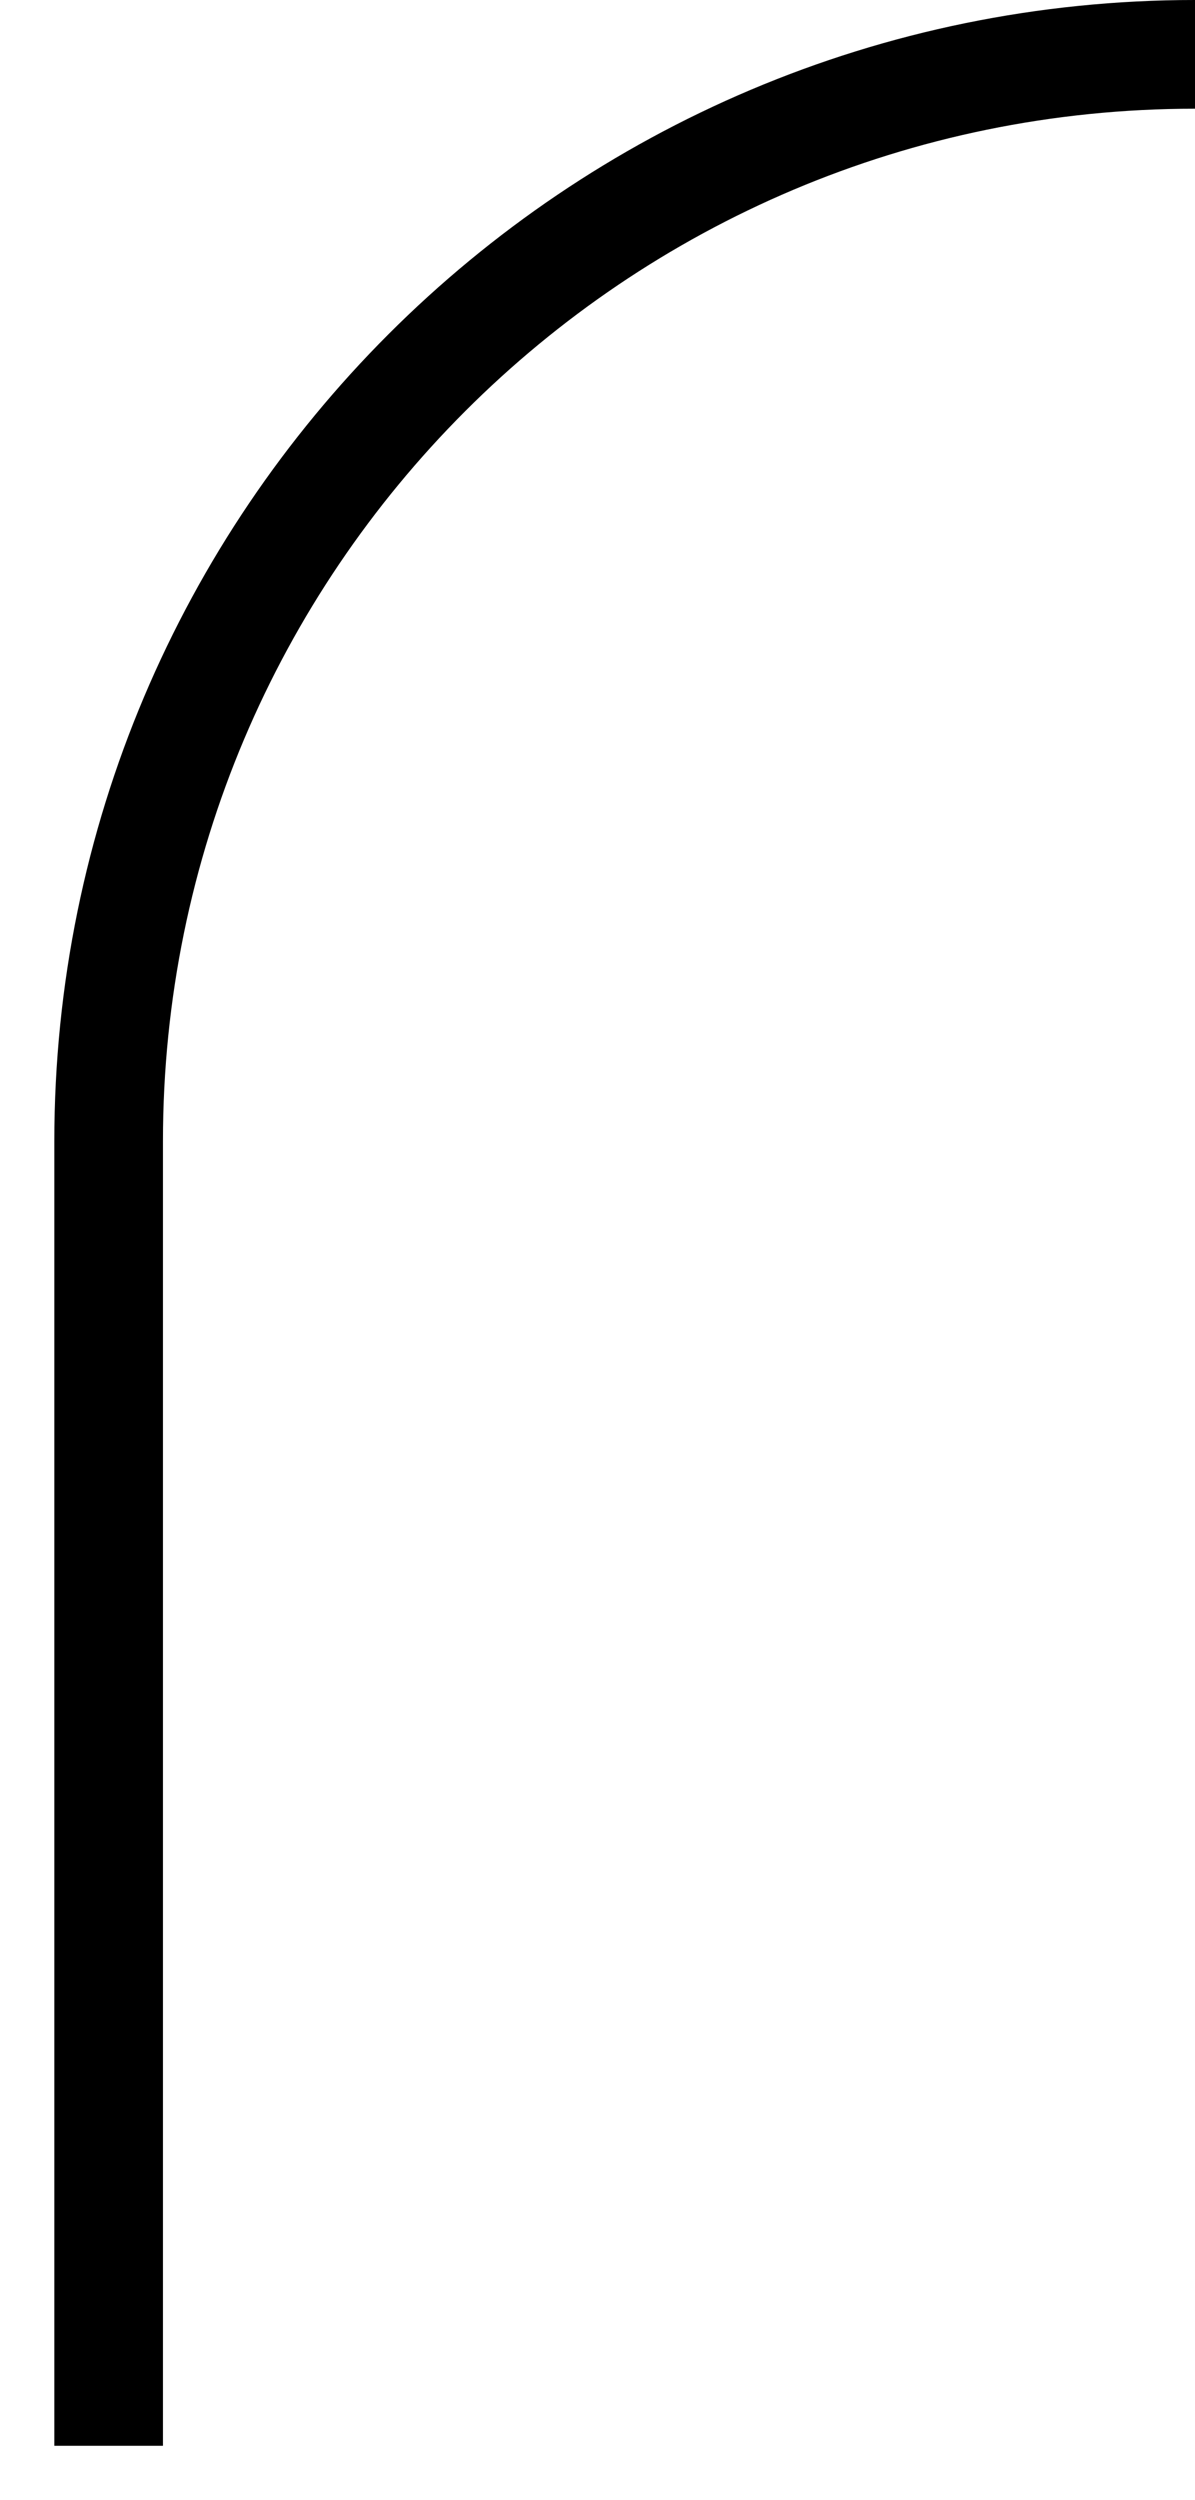
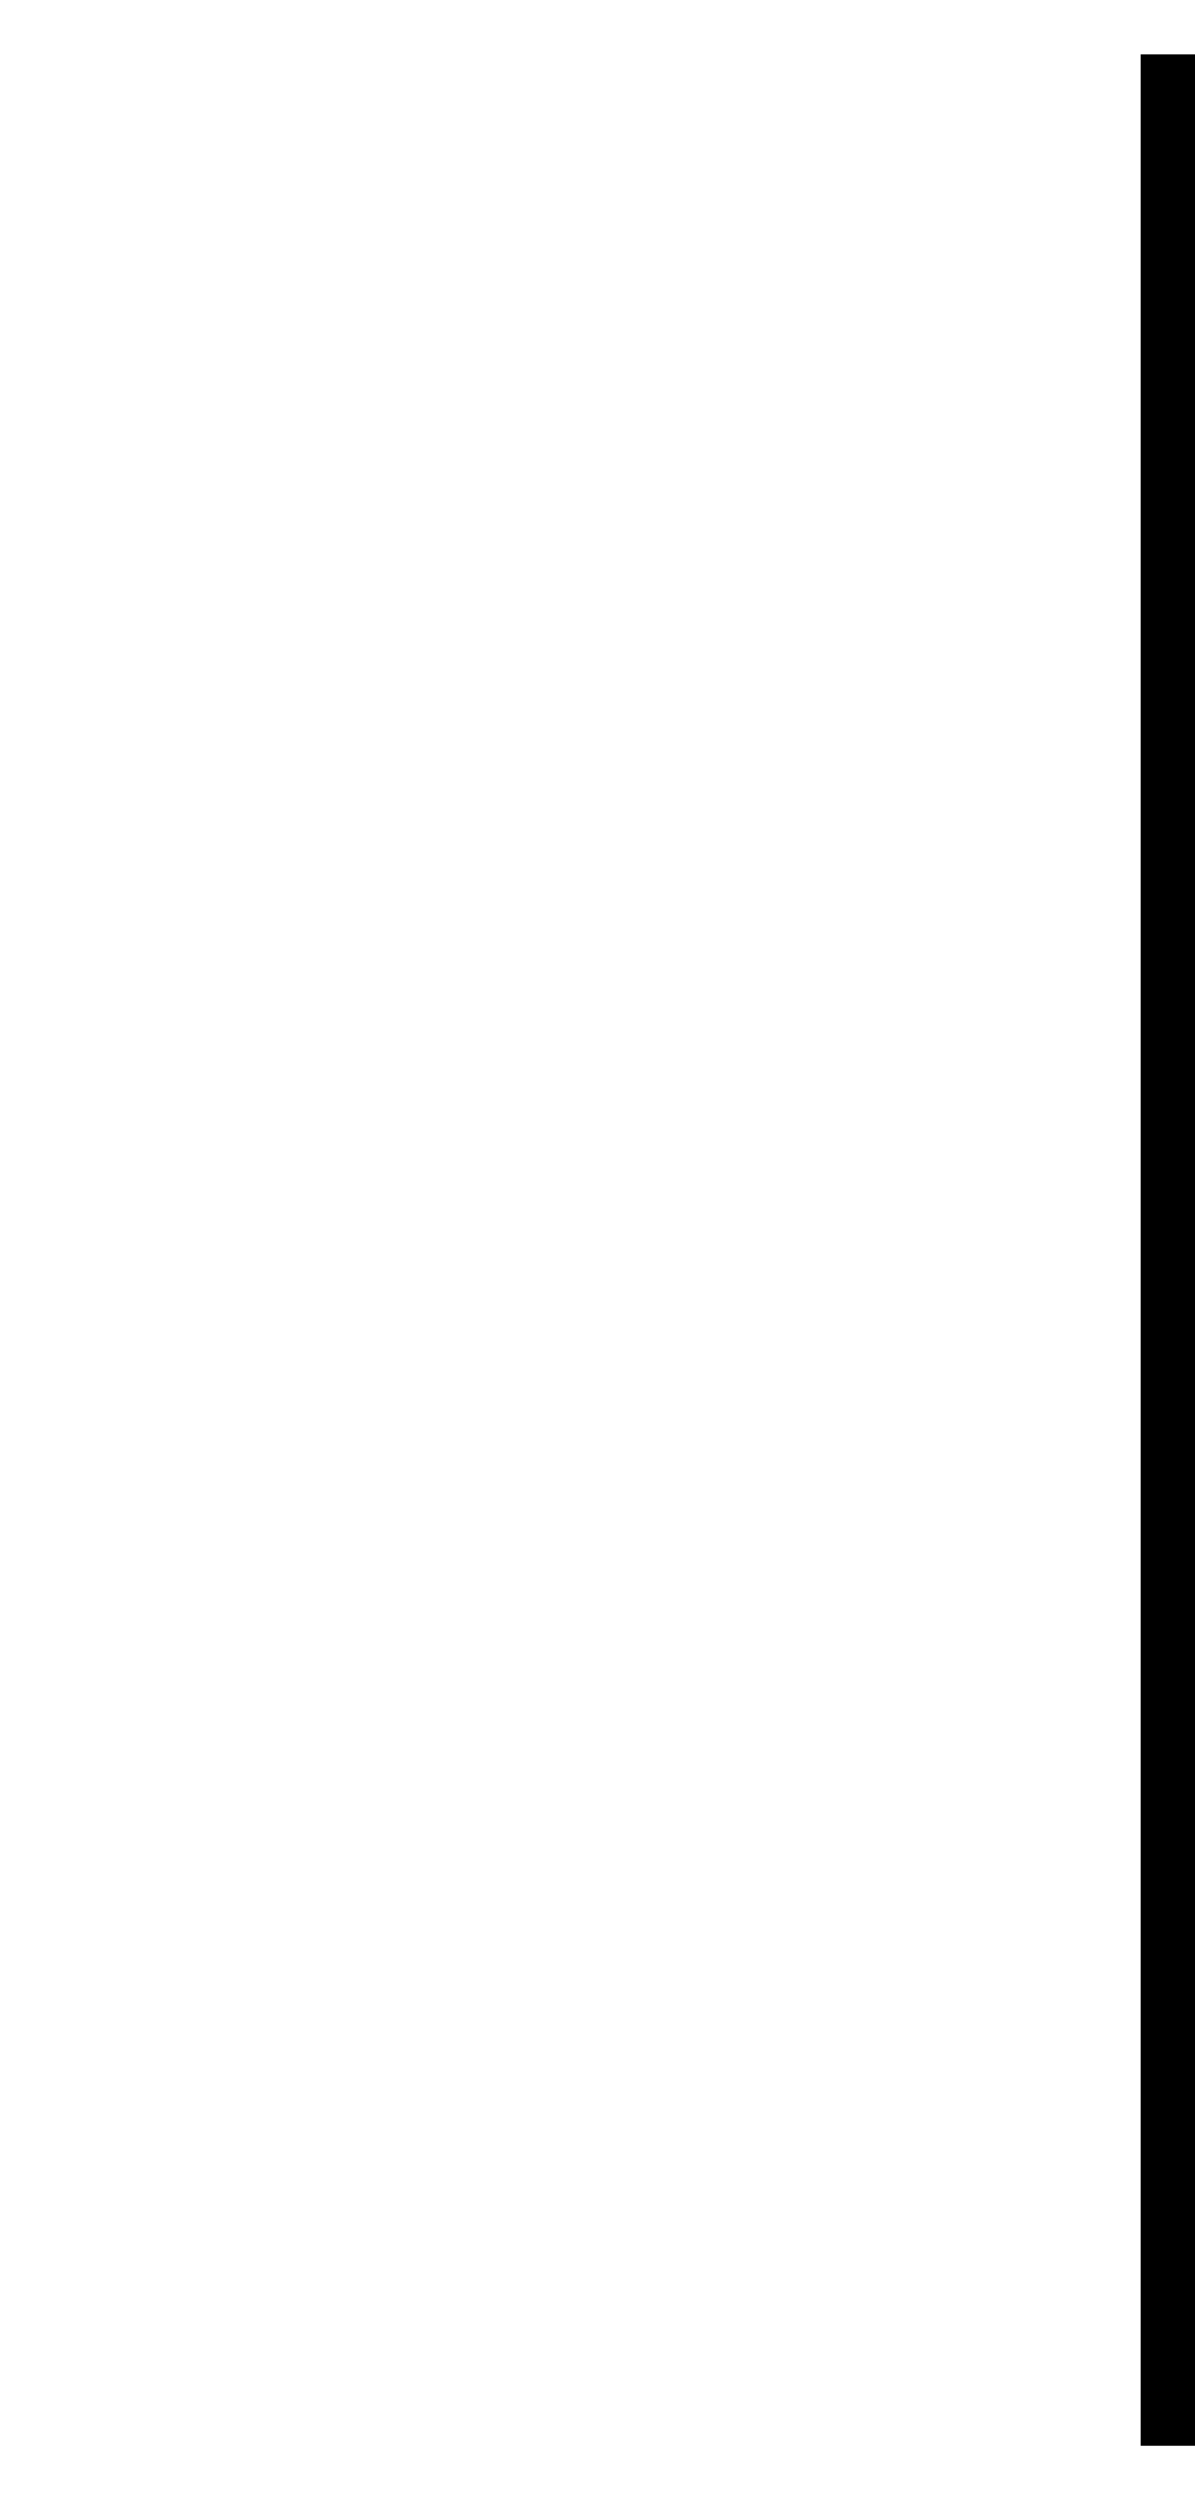
<svg xmlns="http://www.w3.org/2000/svg" width="11" height="23" viewBox="0 0 11 23" fill="none">
-   <path d="M11 0.5V0.5C5.477 0.5 1 4.977 1 10.5V22.5" stroke="black" />
+   <path d="M11 0.5V0.5V22.5" stroke="black" />
</svg>